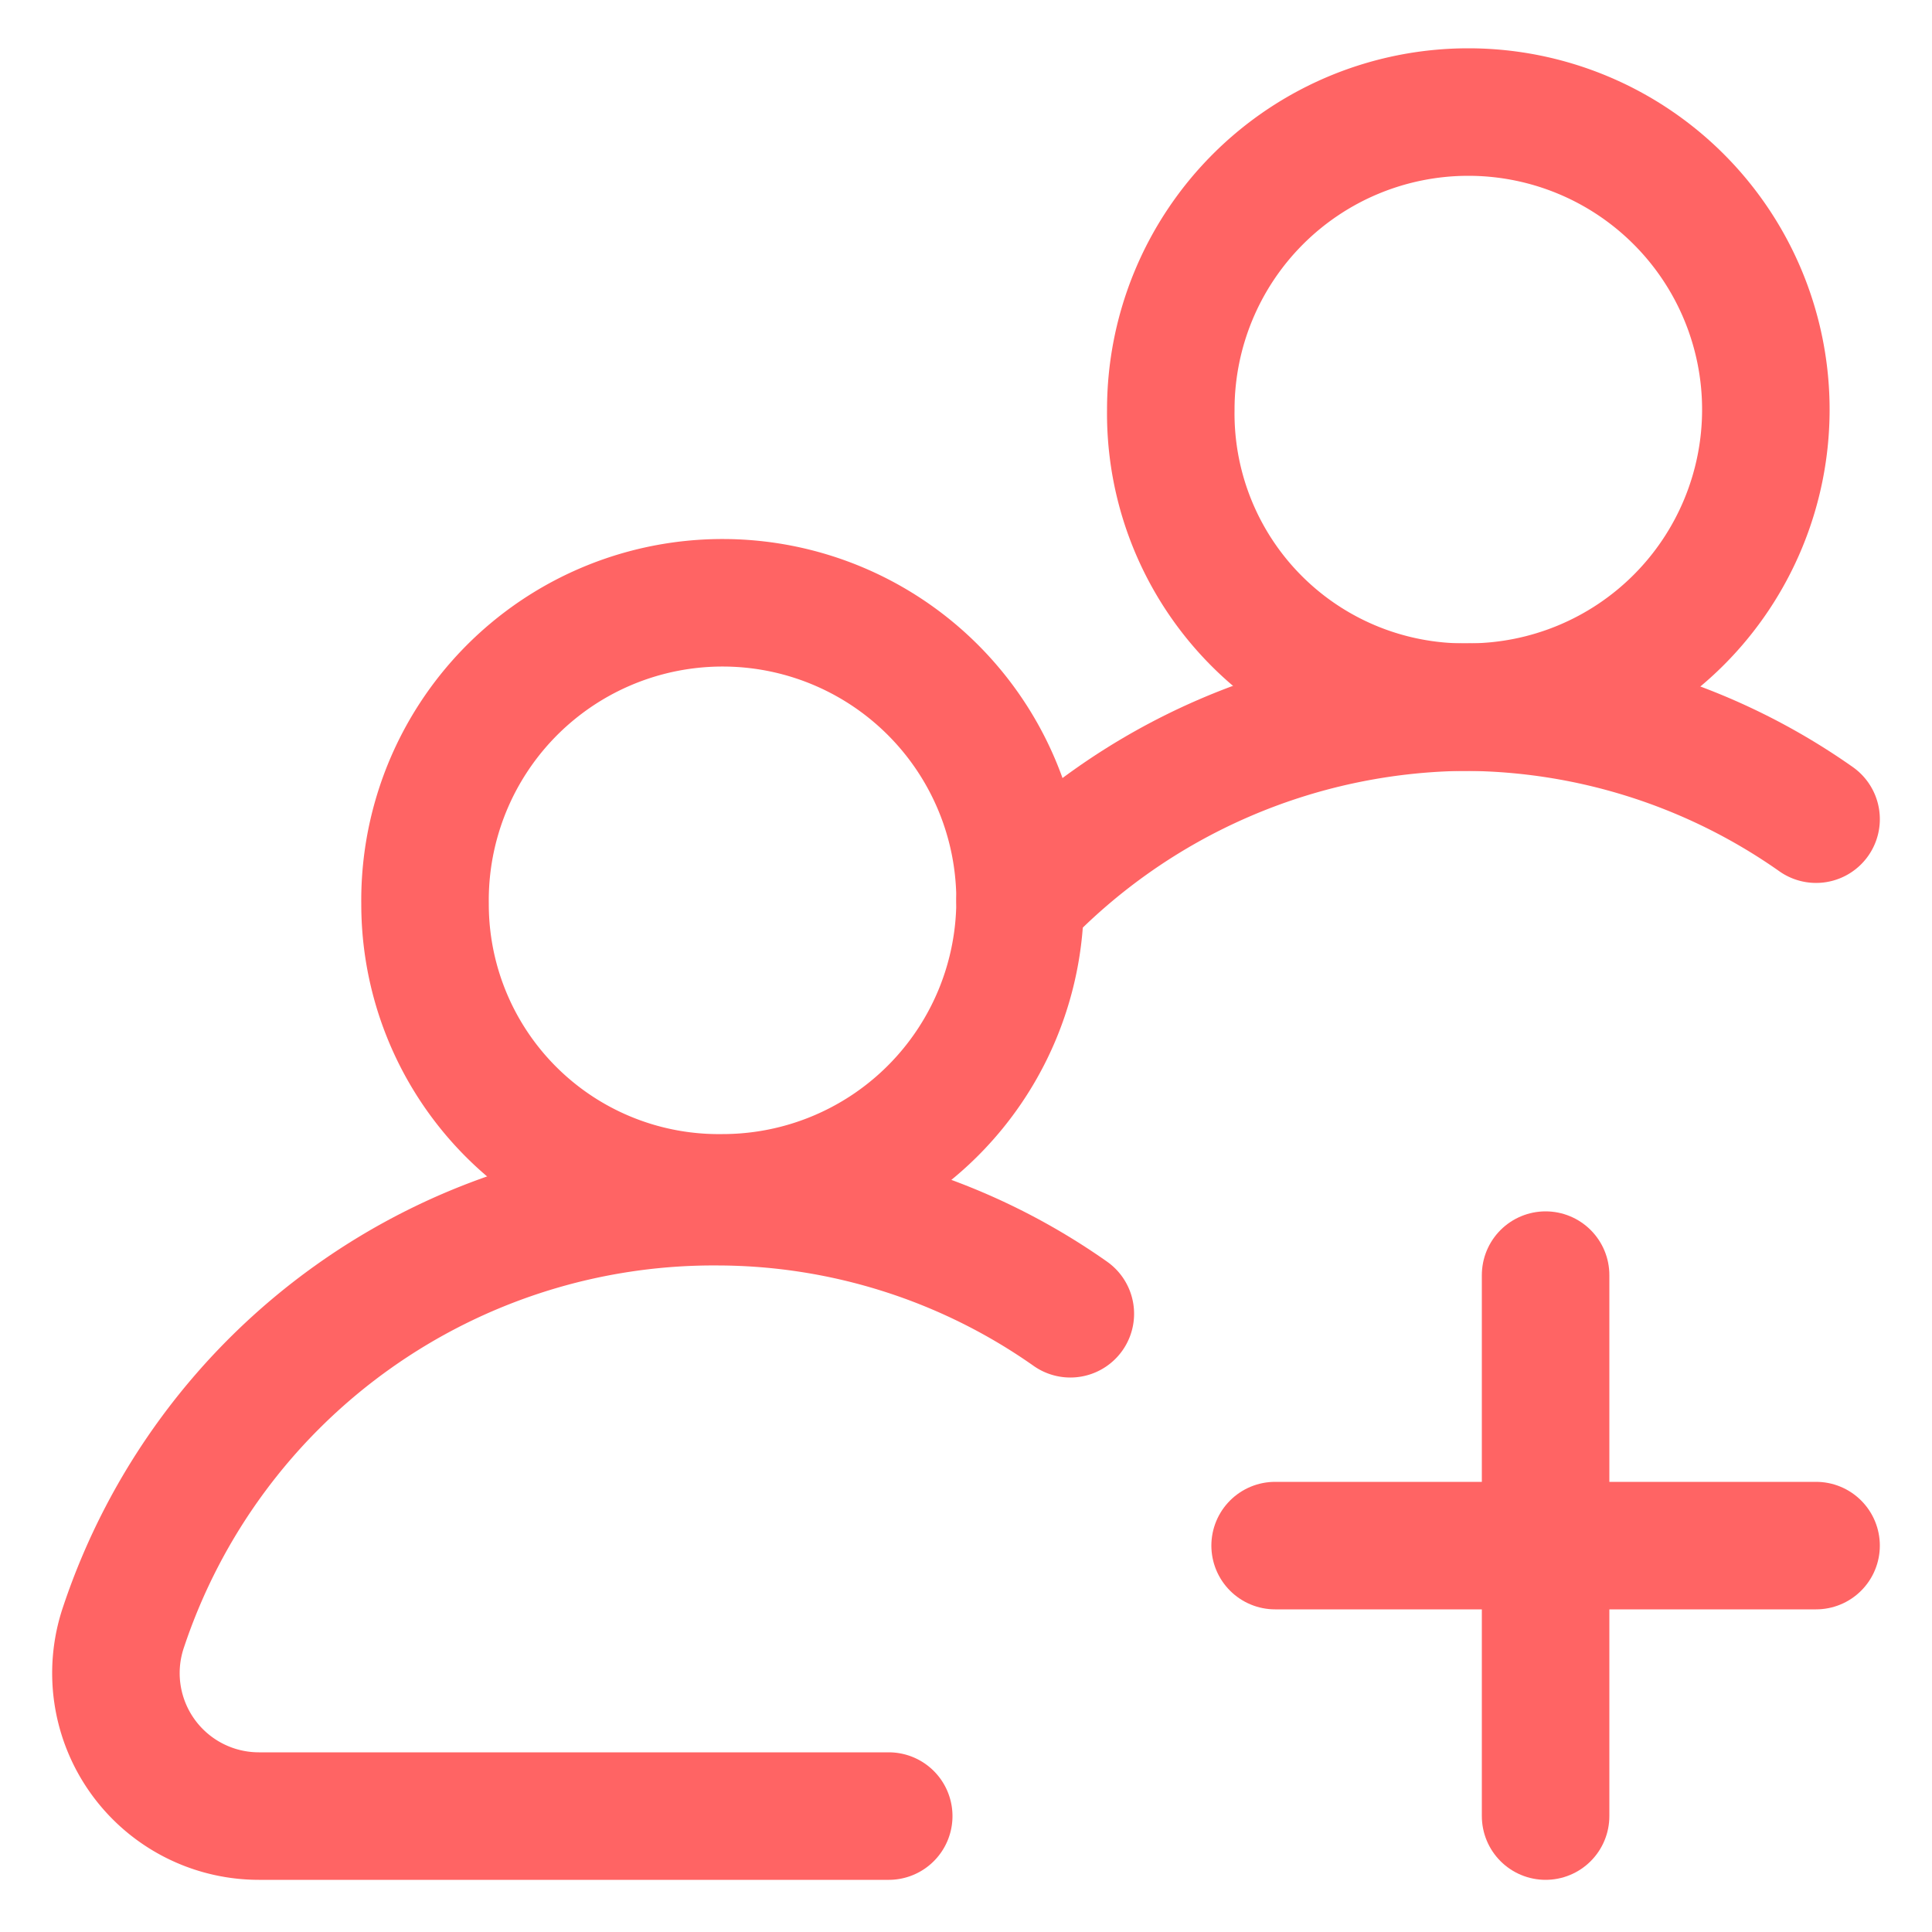
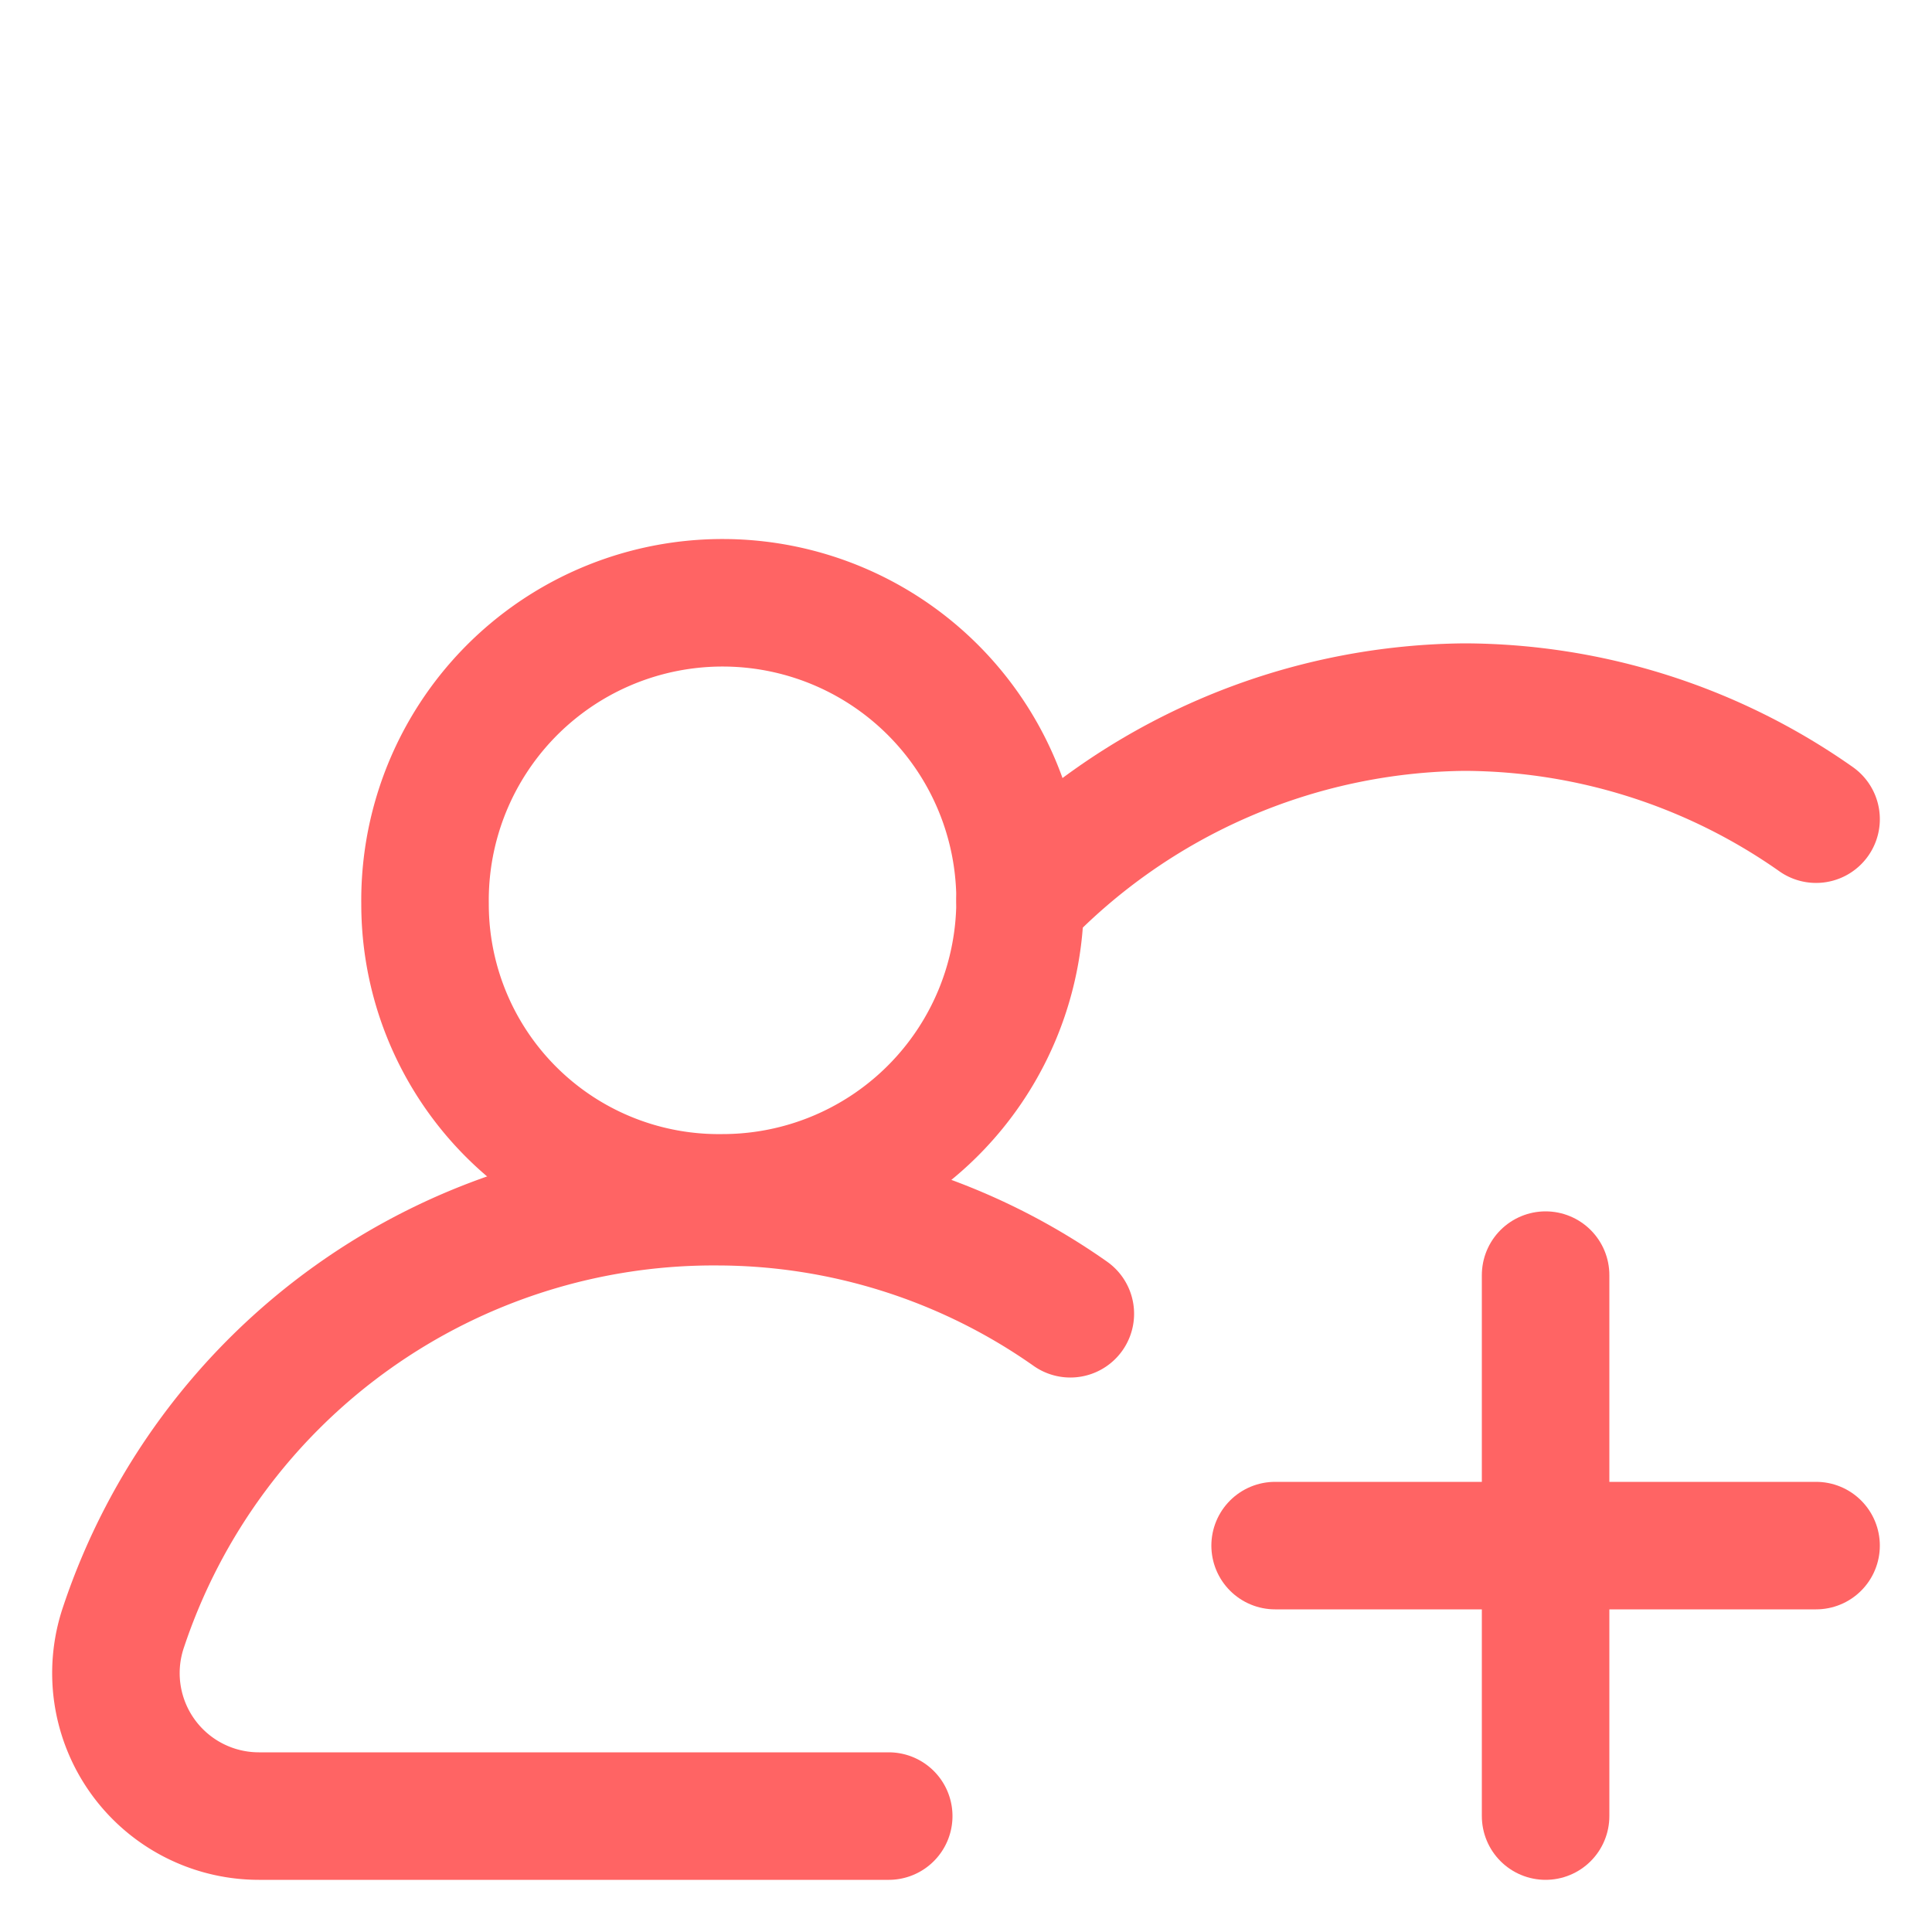
<svg xmlns="http://www.w3.org/2000/svg" viewBox="0 0 50 50">
  <path d="M11,23.4A7.7,7.7,0,1,1,18.7,31,7.6,7.6,0,0,1,11,23.4Z" style="fill:none;stroke:#ff6464;stroke-linecap:round;stroke-linejoin:round;stroke-width:3.3px" />
  <path d="M23,47H6.7a3.7,3.7,0,0,1-3.5-4.9,16.1,16.1,0,0,1,15.4-11A15.9,15.9,0,0,1,27.7,34" style="fill:none;stroke:#ff6464;stroke-linecap:round;stroke-linejoin:round;stroke-width:3.3px" />
-   <path d="M30.3,10.6A7.7,7.7,0,1,1,38,18.3,7.6,7.6,0,0,1,30.3,10.6Z" style="fill:none;stroke:#ff6464;stroke-linecap:round;stroke-linejoin:round;stroke-width:3.3px" />
  <path d="M26.4,23.3a16.1,16.1,0,0,1,11.5-5A15.9,15.9,0,0,1,47,21.2" style="fill:none;stroke:#ff6464;stroke-linecap:round;stroke-linejoin:round;stroke-width:3.3px" />
  <path d="M40,47V33" style="fill:none;stroke:#ff6464;stroke-linecap:round;stroke-linejoin:round;stroke-width:3.3px" />
  <path d="M47,40H33" style="fill:none;stroke:#ff6464;stroke-linecap:round;stroke-linejoin:round;stroke-width:3.3px" />
</svg>